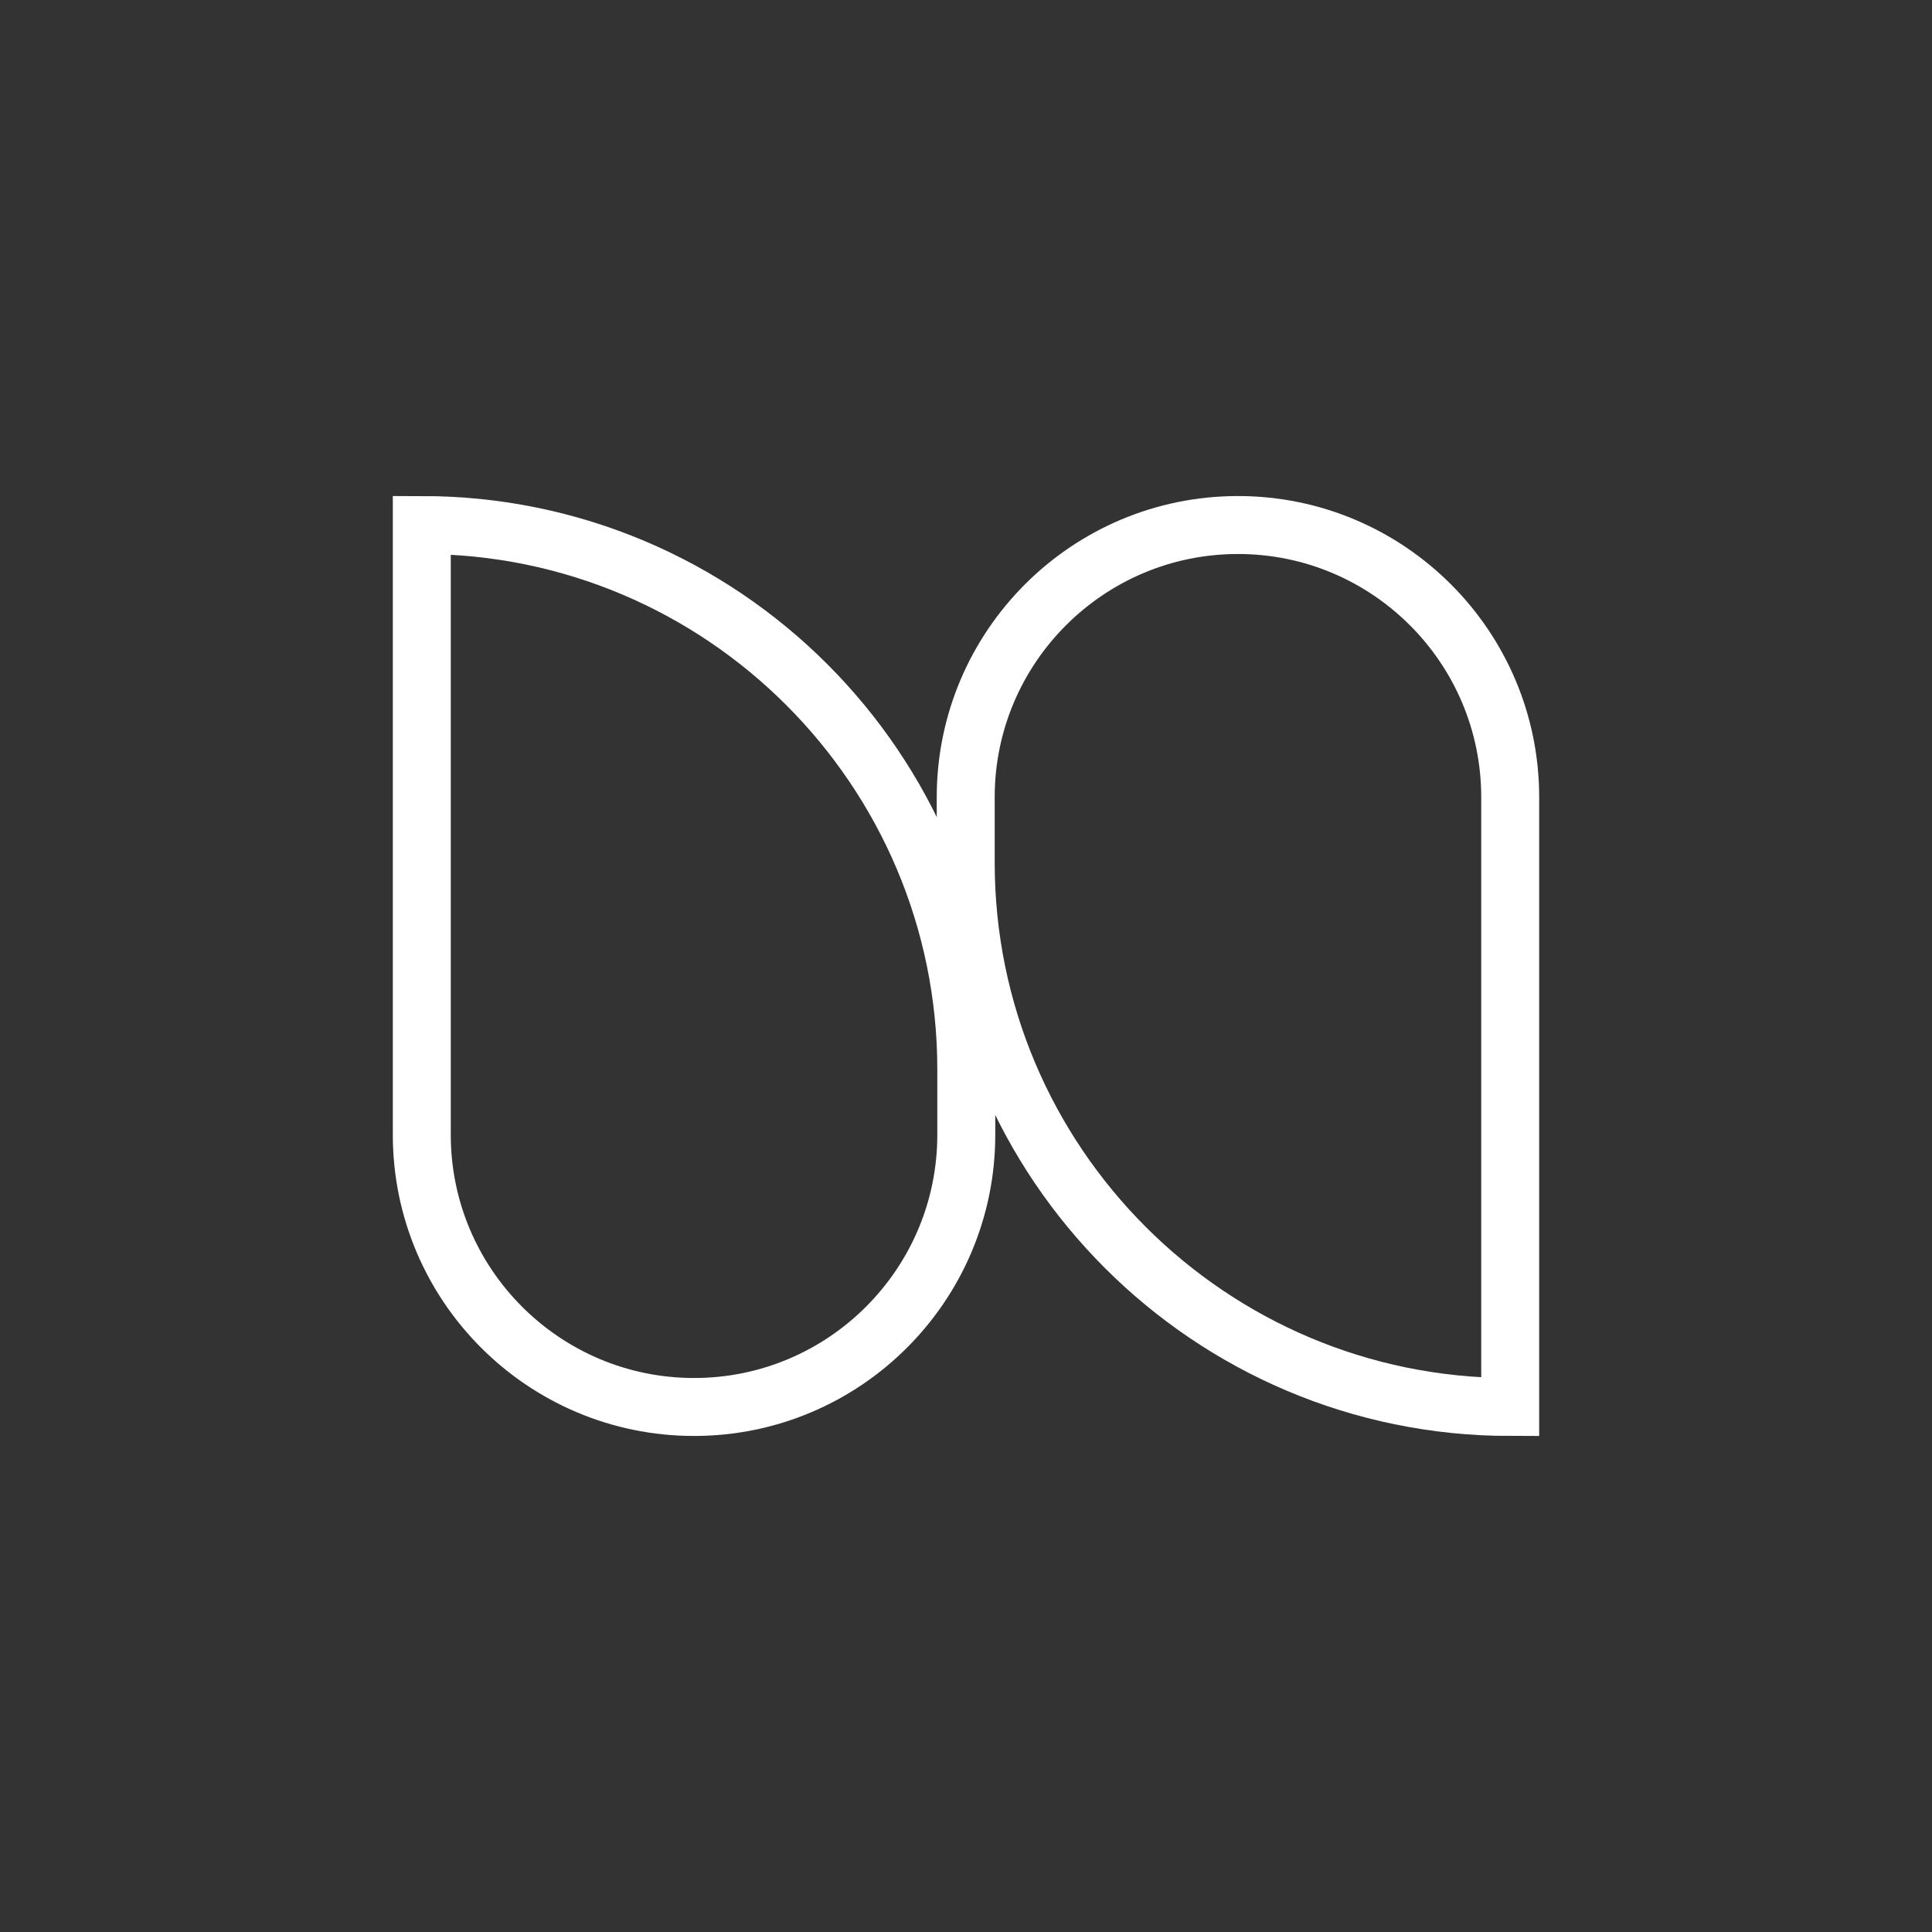
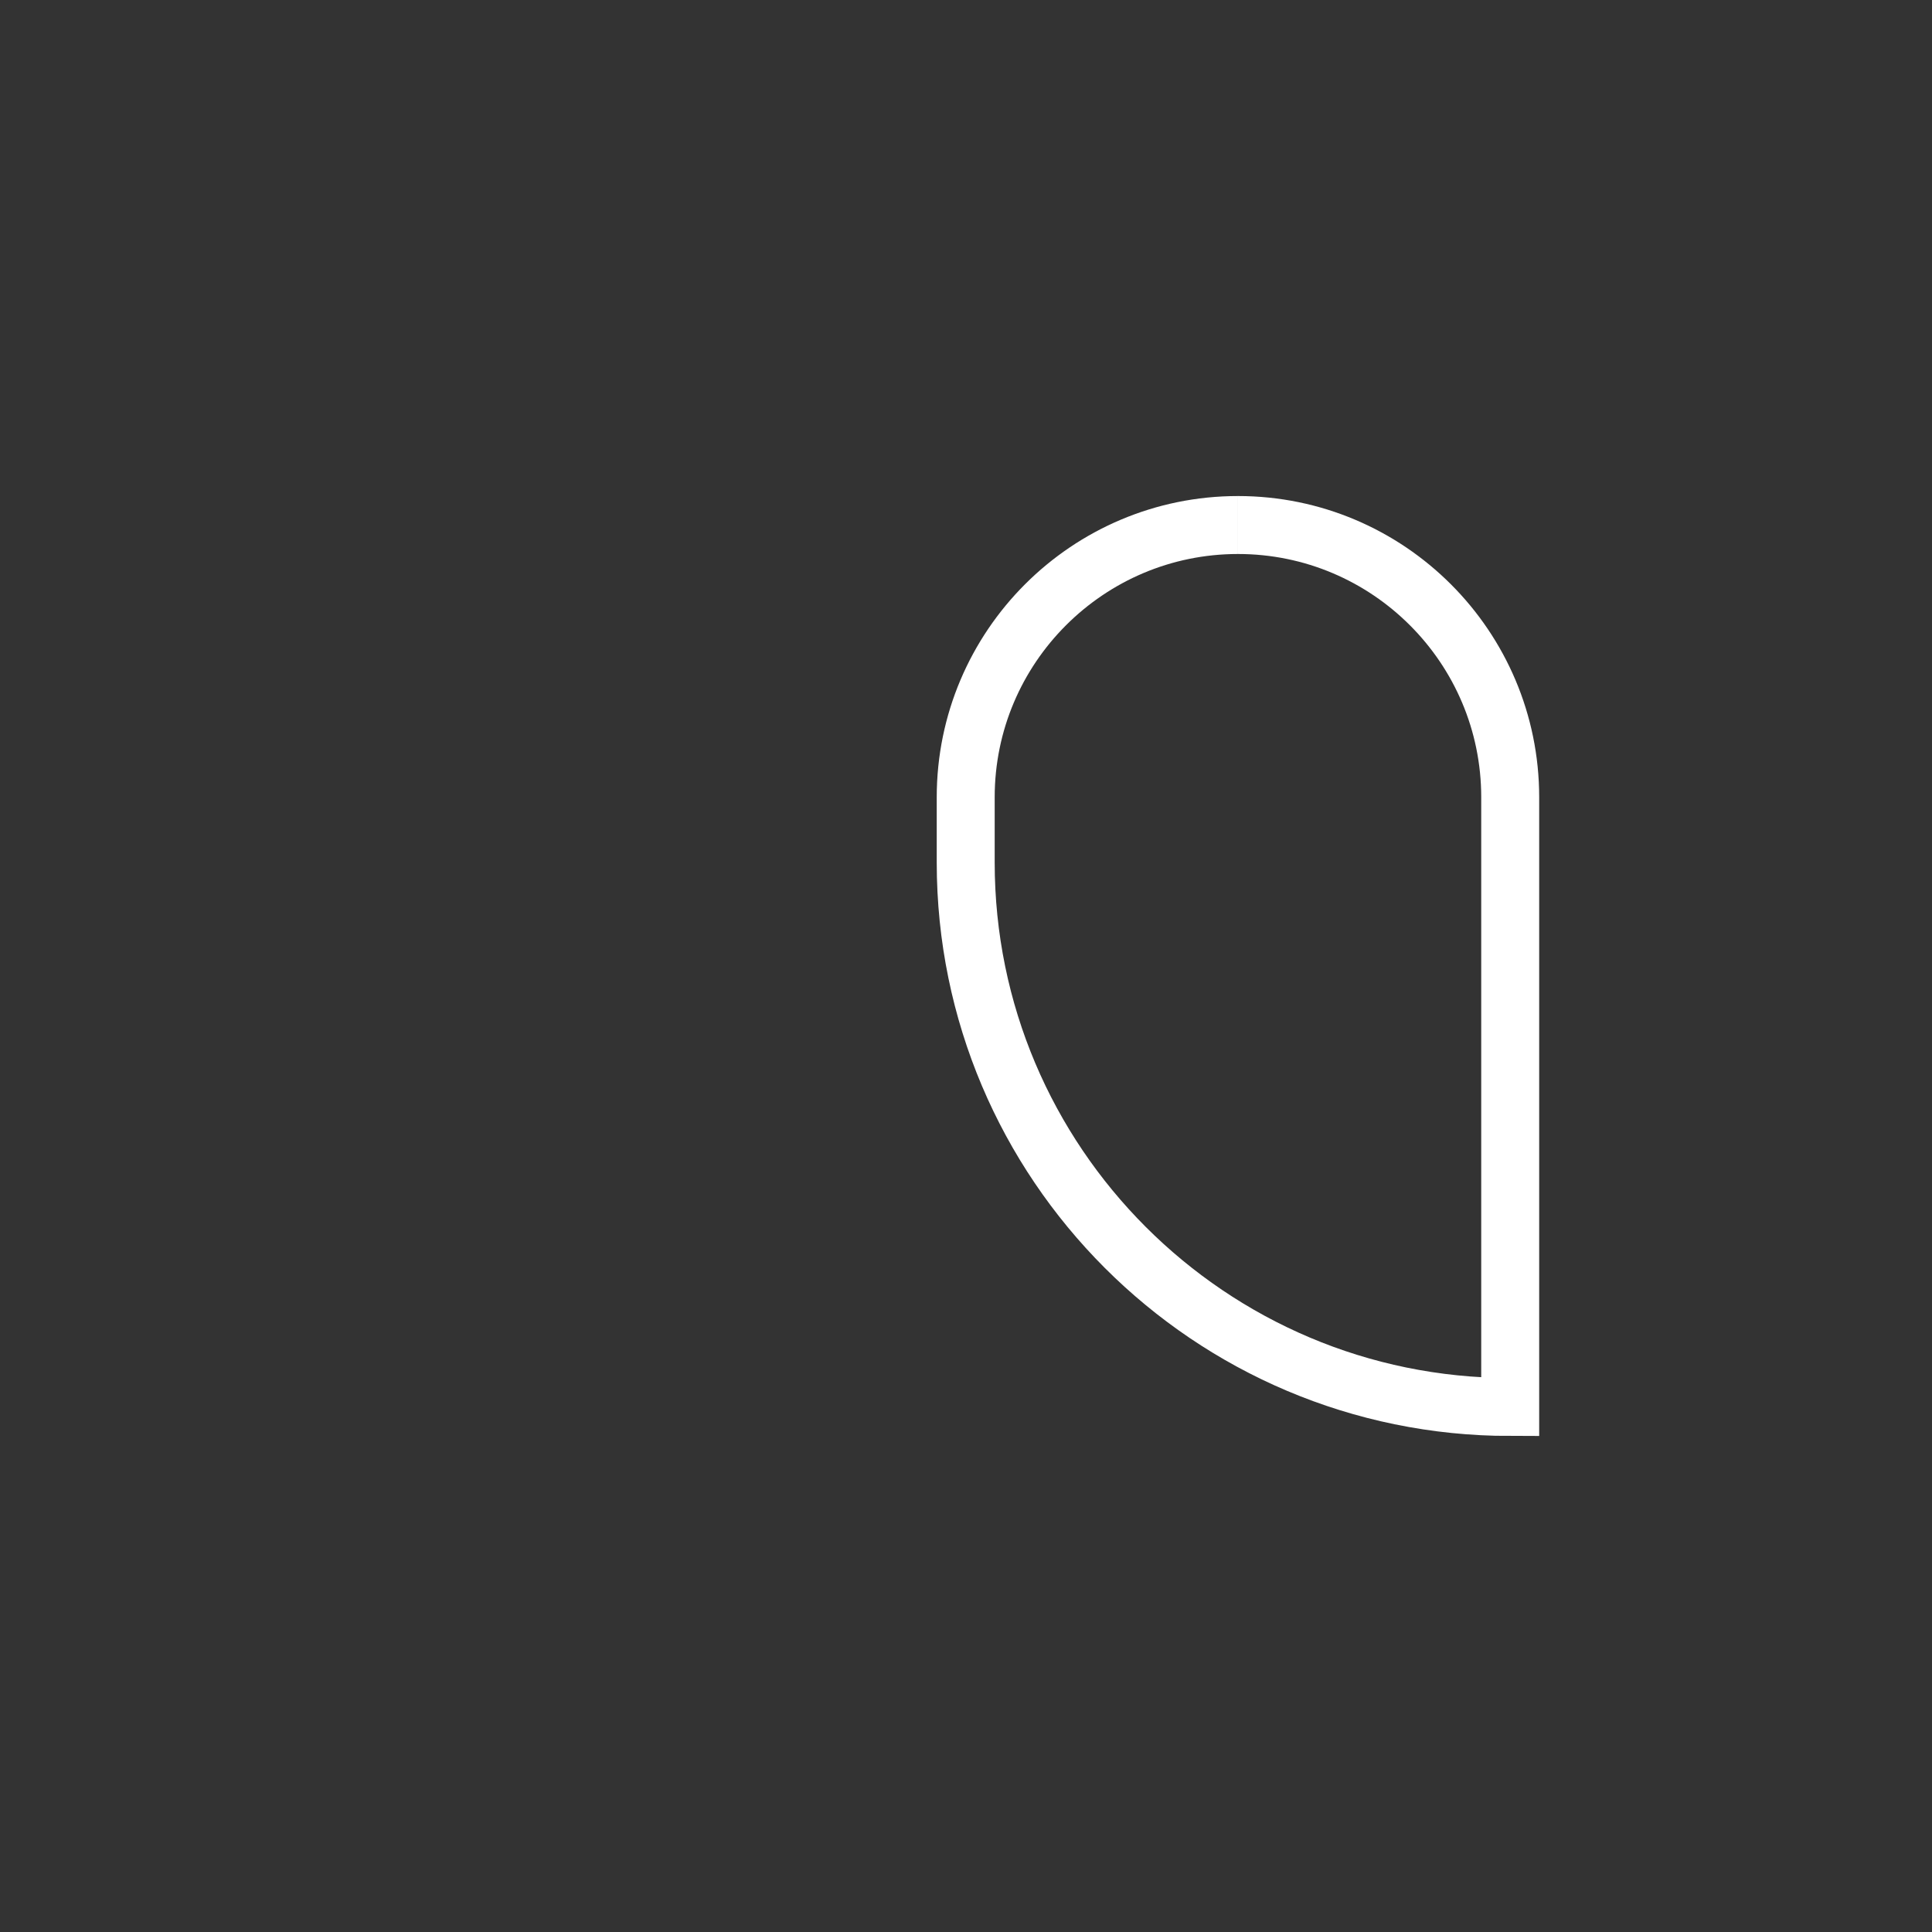
<svg xmlns="http://www.w3.org/2000/svg" id="Layer_1" data-name="Layer 1" viewBox="0 0 1000 1000">
  <rect x="0" y="0" width="1000" height="1000" fill="#333333" stroke="none" />
  <defs>
    <style>
      .cls-1 {
        fill: none;
        stroke: #fff;
        stroke-miterlimit: 10;
        stroke-width: 30px;
      }
    </style>
  </defs>
-   <path class="cls-1" d="M640.77,271.75h0c77.77,0,140.91,63.14,140.91,140.91v315.59h0c-155.54,0-281.83-126.28-281.83-281.83v-33.76c0-77.77,63.14-140.91,140.91-140.91Z" />
-   <path class="cls-1" d="M359.23,271.75h0c77.77,0,140.91,63.14,140.91,140.91v315.59h0c-155.54,0-281.83-126.28-281.83-281.83v-33.76c0-77.77,63.14-140.91,140.91-140.91Z" transform="translate(718.46 1000) rotate(-180)" />
+   <path class="cls-1" d="M640.77,271.75h0c77.77,0,140.91,63.14,140.91,140.91v315.59h0c-155.54,0-281.83-126.28-281.83-281.83v-33.76c0-77.77,63.14-140.91,140.91-140.91" />
</svg>